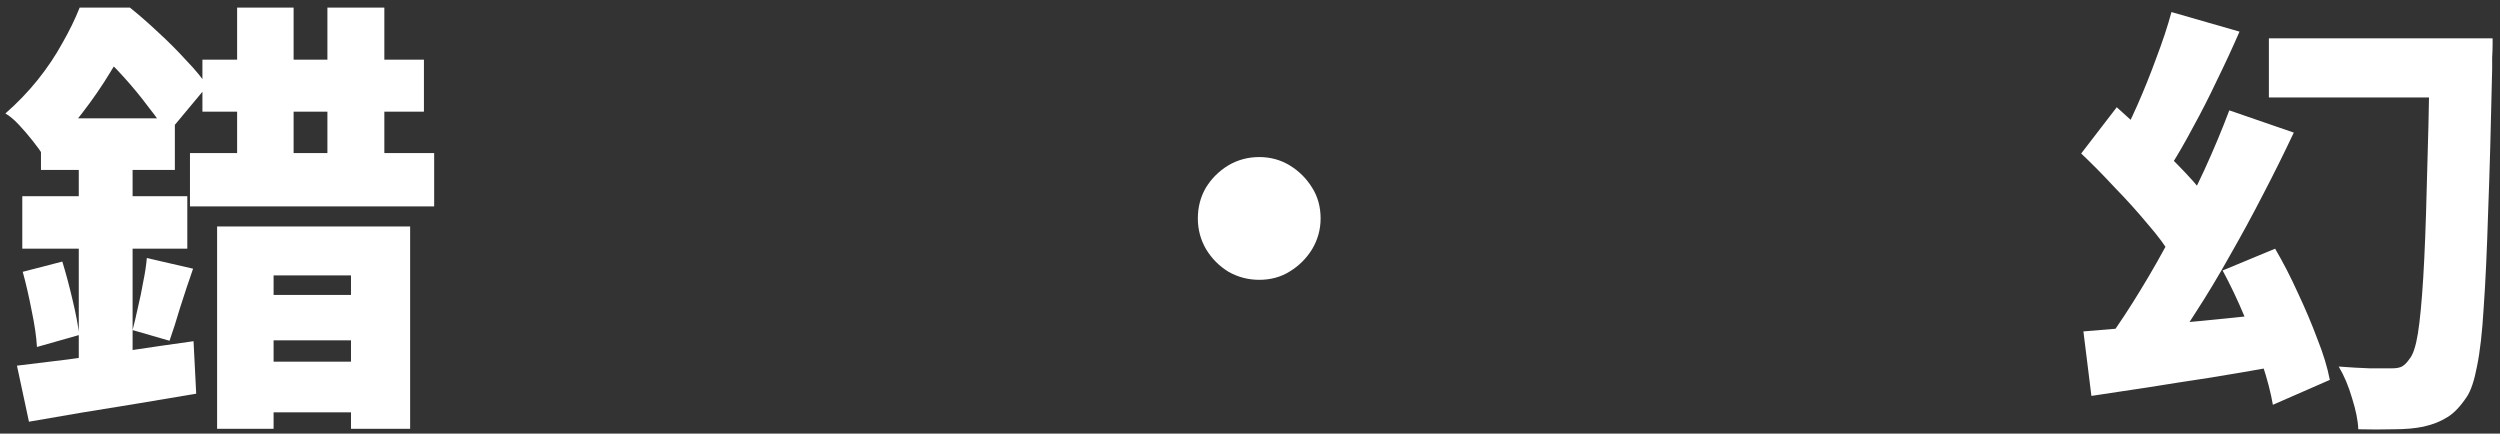
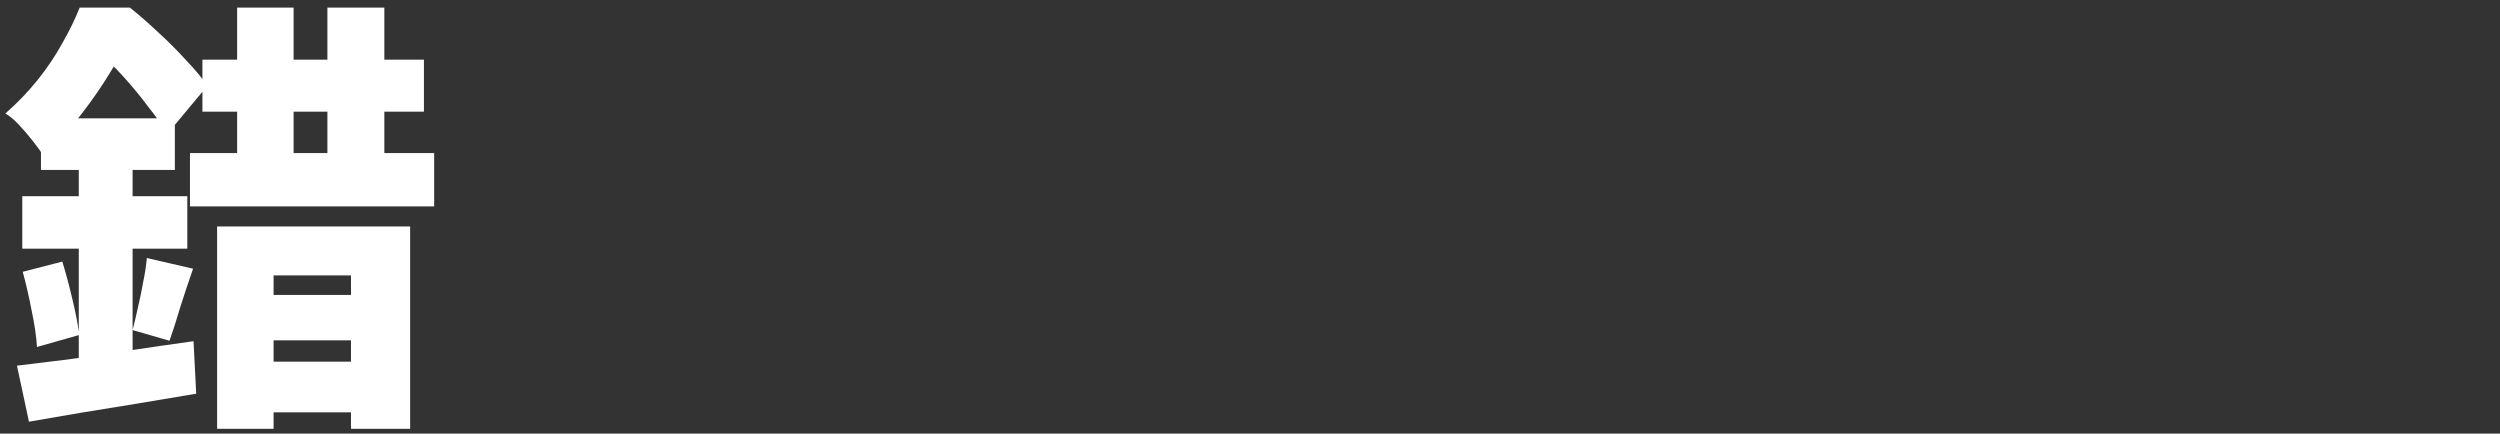
<svg xmlns="http://www.w3.org/2000/svg" width="271" height="47" viewBox="0 0 271 47" fill="none">
  <rect x="0" y="0" width="271" height="47" fill="#333333" stroke="none" />
  <path d="M21.943 6.466H45.954V12.107H21.943V6.466ZM20.593 16.591H47.063V22.377H20.593V16.591ZM26.234 31.971H40.698V36.889H26.234V31.971ZM26.234 39.204H40.698V44.7H26.234V39.204ZM23.534 24.546H44.459V46.484H38.047V29.85H29.657V46.484H23.534V24.546ZM25.704 0.825H31.827V19.87H25.704V0.825ZM35.491 0.825H41.663V19.87H35.491V0.825ZM4.441 12.83H18.954V18.423H4.441V12.83ZM2.416 21.268H20.304V26.957H2.416V21.268ZM2.464 29.464L6.755 28.355C7.141 29.609 7.511 30.991 7.864 32.502C8.218 33.98 8.459 35.25 8.588 36.311L4.007 37.612C3.943 36.487 3.75 35.17 3.429 33.659C3.139 32.148 2.818 30.75 2.464 29.464ZM1.838 39.638C3.445 39.445 5.293 39.22 7.382 38.962C9.471 38.673 11.673 38.352 13.988 37.998C16.334 37.645 18.664 37.307 20.979 36.986L21.268 42.675C19.211 43.029 17.105 43.382 14.952 43.736C12.83 44.089 10.757 44.427 8.732 44.748C6.739 45.102 4.875 45.423 3.139 45.712L1.838 39.638ZM15.916 27.97L20.93 29.127C20.448 30.509 19.982 31.907 19.532 33.321C19.114 34.736 18.729 35.941 18.375 36.938L14.373 35.78C14.566 35.041 14.759 34.221 14.952 33.321C15.177 32.389 15.37 31.457 15.53 30.525C15.723 29.593 15.852 28.741 15.916 27.97ZM8.539 15.145H14.373V40.987L8.539 42.048V15.145ZM8.636 0.825H12.348V2.03H14.229V3.814C13.618 5.036 12.863 6.37 11.963 7.816C11.095 9.262 10.066 10.757 8.877 12.3C7.688 13.843 6.289 15.354 4.682 16.832C4.393 16.382 4.007 15.852 3.525 15.241C3.043 14.63 2.545 14.052 2.03 13.505C1.516 12.959 1.034 12.557 0.584 12.3C1.902 11.143 3.075 9.921 4.104 8.636C5.132 7.35 6.016 6.032 6.755 4.682C7.527 3.332 8.154 2.046 8.636 0.825ZM9.455 0.825H14.084C15.048 1.596 16.061 2.48 17.122 3.477C18.214 4.473 19.227 5.486 20.159 6.514C21.123 7.511 21.895 8.443 22.473 9.311L18.134 14.518C17.652 13.682 16.977 12.718 16.109 11.625C15.273 10.5 14.373 9.407 13.409 8.346C12.445 7.254 11.496 6.354 10.564 5.646H9.455V0.825Z" fill="white" />
-   <path d="M136.5 17.025C137.721 17.025 138.83 17.33 139.827 17.941C140.823 18.552 141.627 19.355 142.238 20.352C142.848 21.316 143.154 22.425 143.154 23.679C143.154 24.868 142.848 25.977 142.238 27.005C141.627 28.002 140.823 28.805 139.827 29.416C138.863 30.027 137.754 30.332 136.5 30.332C135.311 30.332 134.202 30.043 133.173 29.464C132.177 28.854 131.373 28.05 130.763 27.054C130.152 26.025 129.846 24.9 129.846 23.679C129.846 22.457 130.136 21.348 130.714 20.352C131.325 19.355 132.129 18.552 133.125 17.941C134.154 17.33 135.279 17.025 136.5 17.025Z" fill="white" />
-   <path d="M245.947 4.152H265.811V10.564H245.947V4.152ZM263.4 4.152H270.198C270.198 4.152 270.198 4.377 270.198 4.827C270.198 5.245 270.182 5.711 270.15 6.225C270.15 6.739 270.15 7.157 270.15 7.479C270.022 13.521 269.877 18.664 269.716 22.907C269.588 27.118 269.427 30.589 269.234 33.321C269.073 36.021 268.832 38.143 268.511 39.686C268.222 41.229 267.852 42.337 267.402 43.013C266.695 44.073 265.988 44.812 265.28 45.23C264.573 45.68 263.721 46.018 262.725 46.243C261.825 46.436 260.748 46.532 259.495 46.532C258.241 46.564 256.955 46.564 255.638 46.532C255.605 45.6 255.38 44.475 254.963 43.157C254.577 41.839 254.095 40.698 253.516 39.734C254.77 39.83 255.895 39.895 256.891 39.927C257.92 39.927 258.723 39.927 259.302 39.927C259.752 39.927 260.105 39.862 260.363 39.734C260.652 39.573 260.925 39.3 261.182 38.914C261.568 38.464 261.873 37.548 262.098 36.166C262.323 34.752 262.516 32.743 262.677 30.139C262.838 27.504 262.966 24.193 263.063 20.207C263.191 16.189 263.304 11.368 263.4 5.743V4.152ZM225.841 35.925C227.513 35.796 229.457 35.636 231.675 35.443C233.925 35.218 236.304 34.993 238.811 34.768C241.35 34.511 243.889 34.254 246.429 33.996L246.622 39.734C244.307 40.152 241.961 40.554 239.582 40.939C237.236 41.293 234.97 41.646 232.784 42C230.598 42.321 228.573 42.627 226.709 42.916L225.841 35.925ZM225.6 16.639L229.457 11.625C230.614 12.654 231.852 13.795 233.17 15.048C234.488 16.27 235.725 17.491 236.882 18.712C238.039 19.934 238.955 21.043 239.63 22.039L235.388 27.777C234.777 26.716 233.909 25.543 232.784 24.257C231.691 22.939 230.502 21.621 229.216 20.304C227.963 18.954 226.757 17.732 225.6 16.639ZM240.932 29.32L246.622 26.957C247.489 28.436 248.309 30.027 249.08 31.73C249.884 33.434 250.591 35.105 251.202 36.745C251.845 38.352 252.295 39.83 252.552 41.18L246.38 43.88C246.155 42.562 245.77 41.084 245.223 39.445C244.709 37.773 244.066 36.054 243.295 34.286C242.555 32.518 241.768 30.863 240.932 29.32ZM235.388 1.307L242.764 3.429C241.993 5.196 241.173 6.964 240.305 8.732C239.47 10.5 238.618 12.171 237.75 13.746C236.914 15.321 236.111 16.72 235.339 17.941L229.457 15.916C230.197 14.598 230.936 13.104 231.675 11.432C232.414 9.761 233.105 8.041 233.748 6.273C234.423 4.505 234.97 2.85 235.388 1.307ZM241.655 11.963L248.646 14.373C247.618 16.559 246.509 18.793 245.32 21.075C244.163 23.325 242.957 25.543 241.704 27.729C240.482 29.914 239.245 31.971 237.991 33.9C236.77 35.829 235.596 37.58 234.471 39.155L228.541 36.745C229.698 35.138 230.872 33.354 232.061 31.393C233.282 29.4 234.472 27.295 235.629 25.077C236.818 22.859 237.927 20.641 238.955 18.423C239.984 16.173 240.884 14.02 241.655 11.963Z" fill="white" />
</svg>